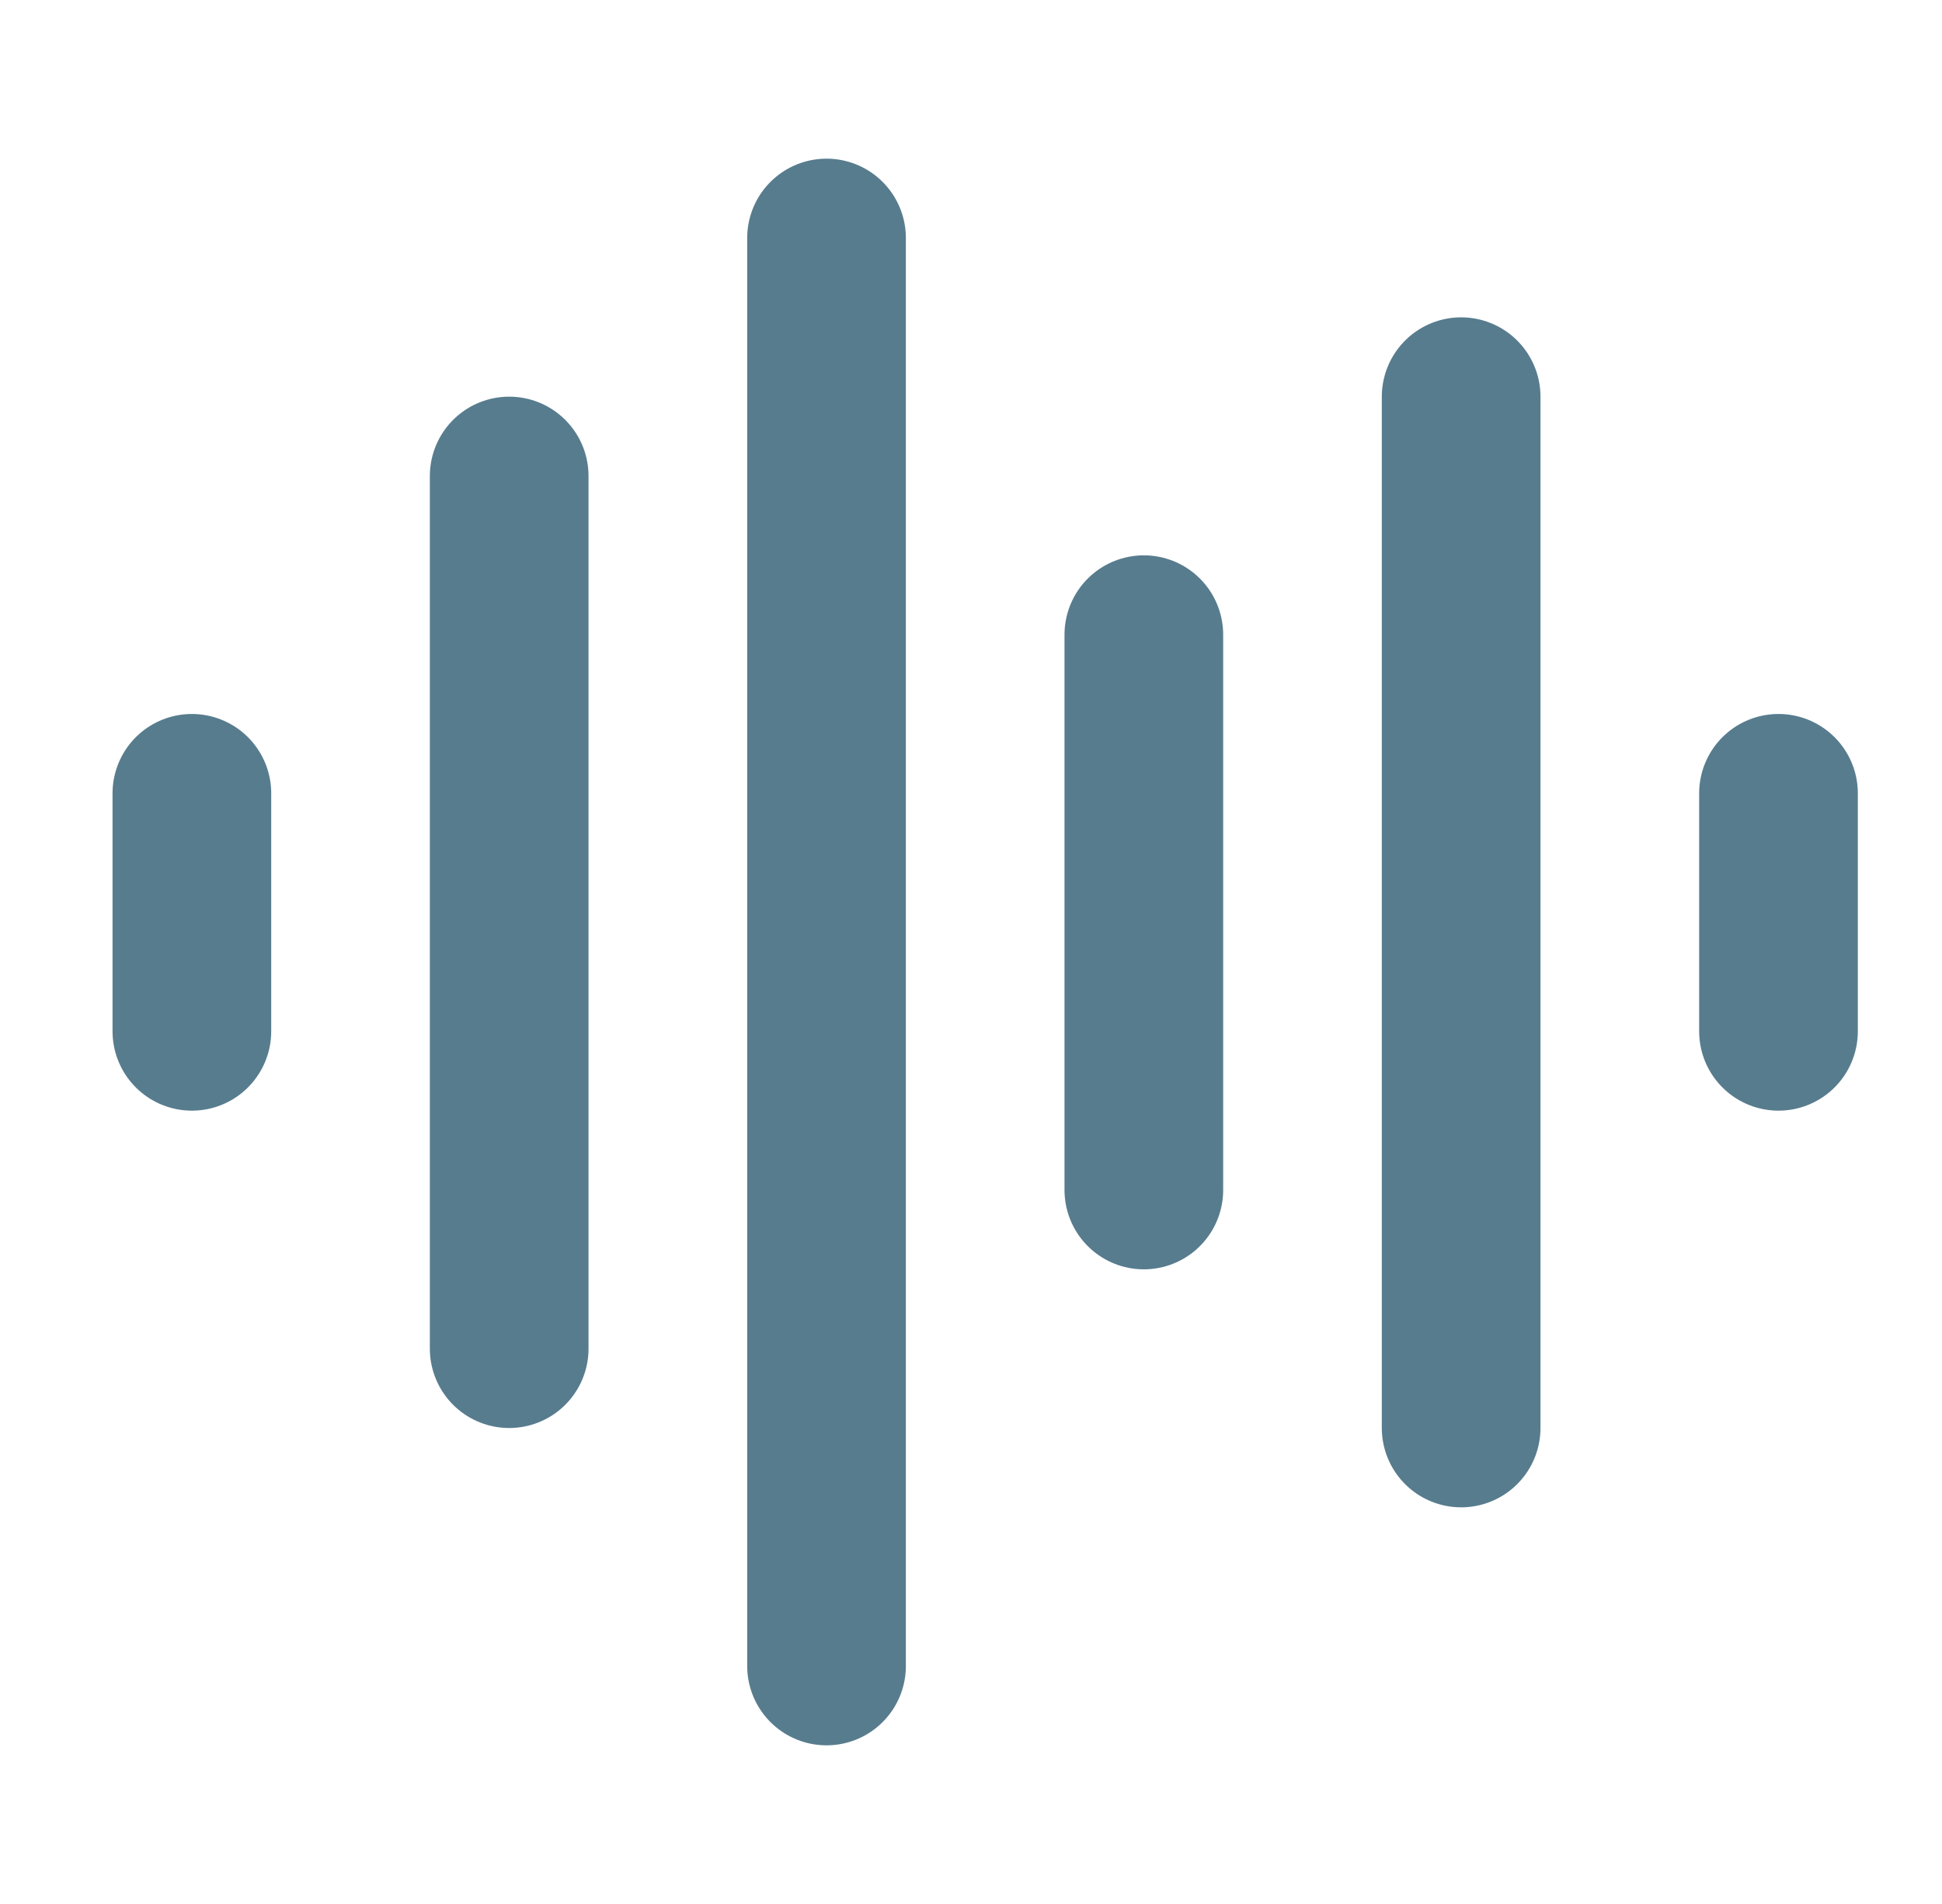
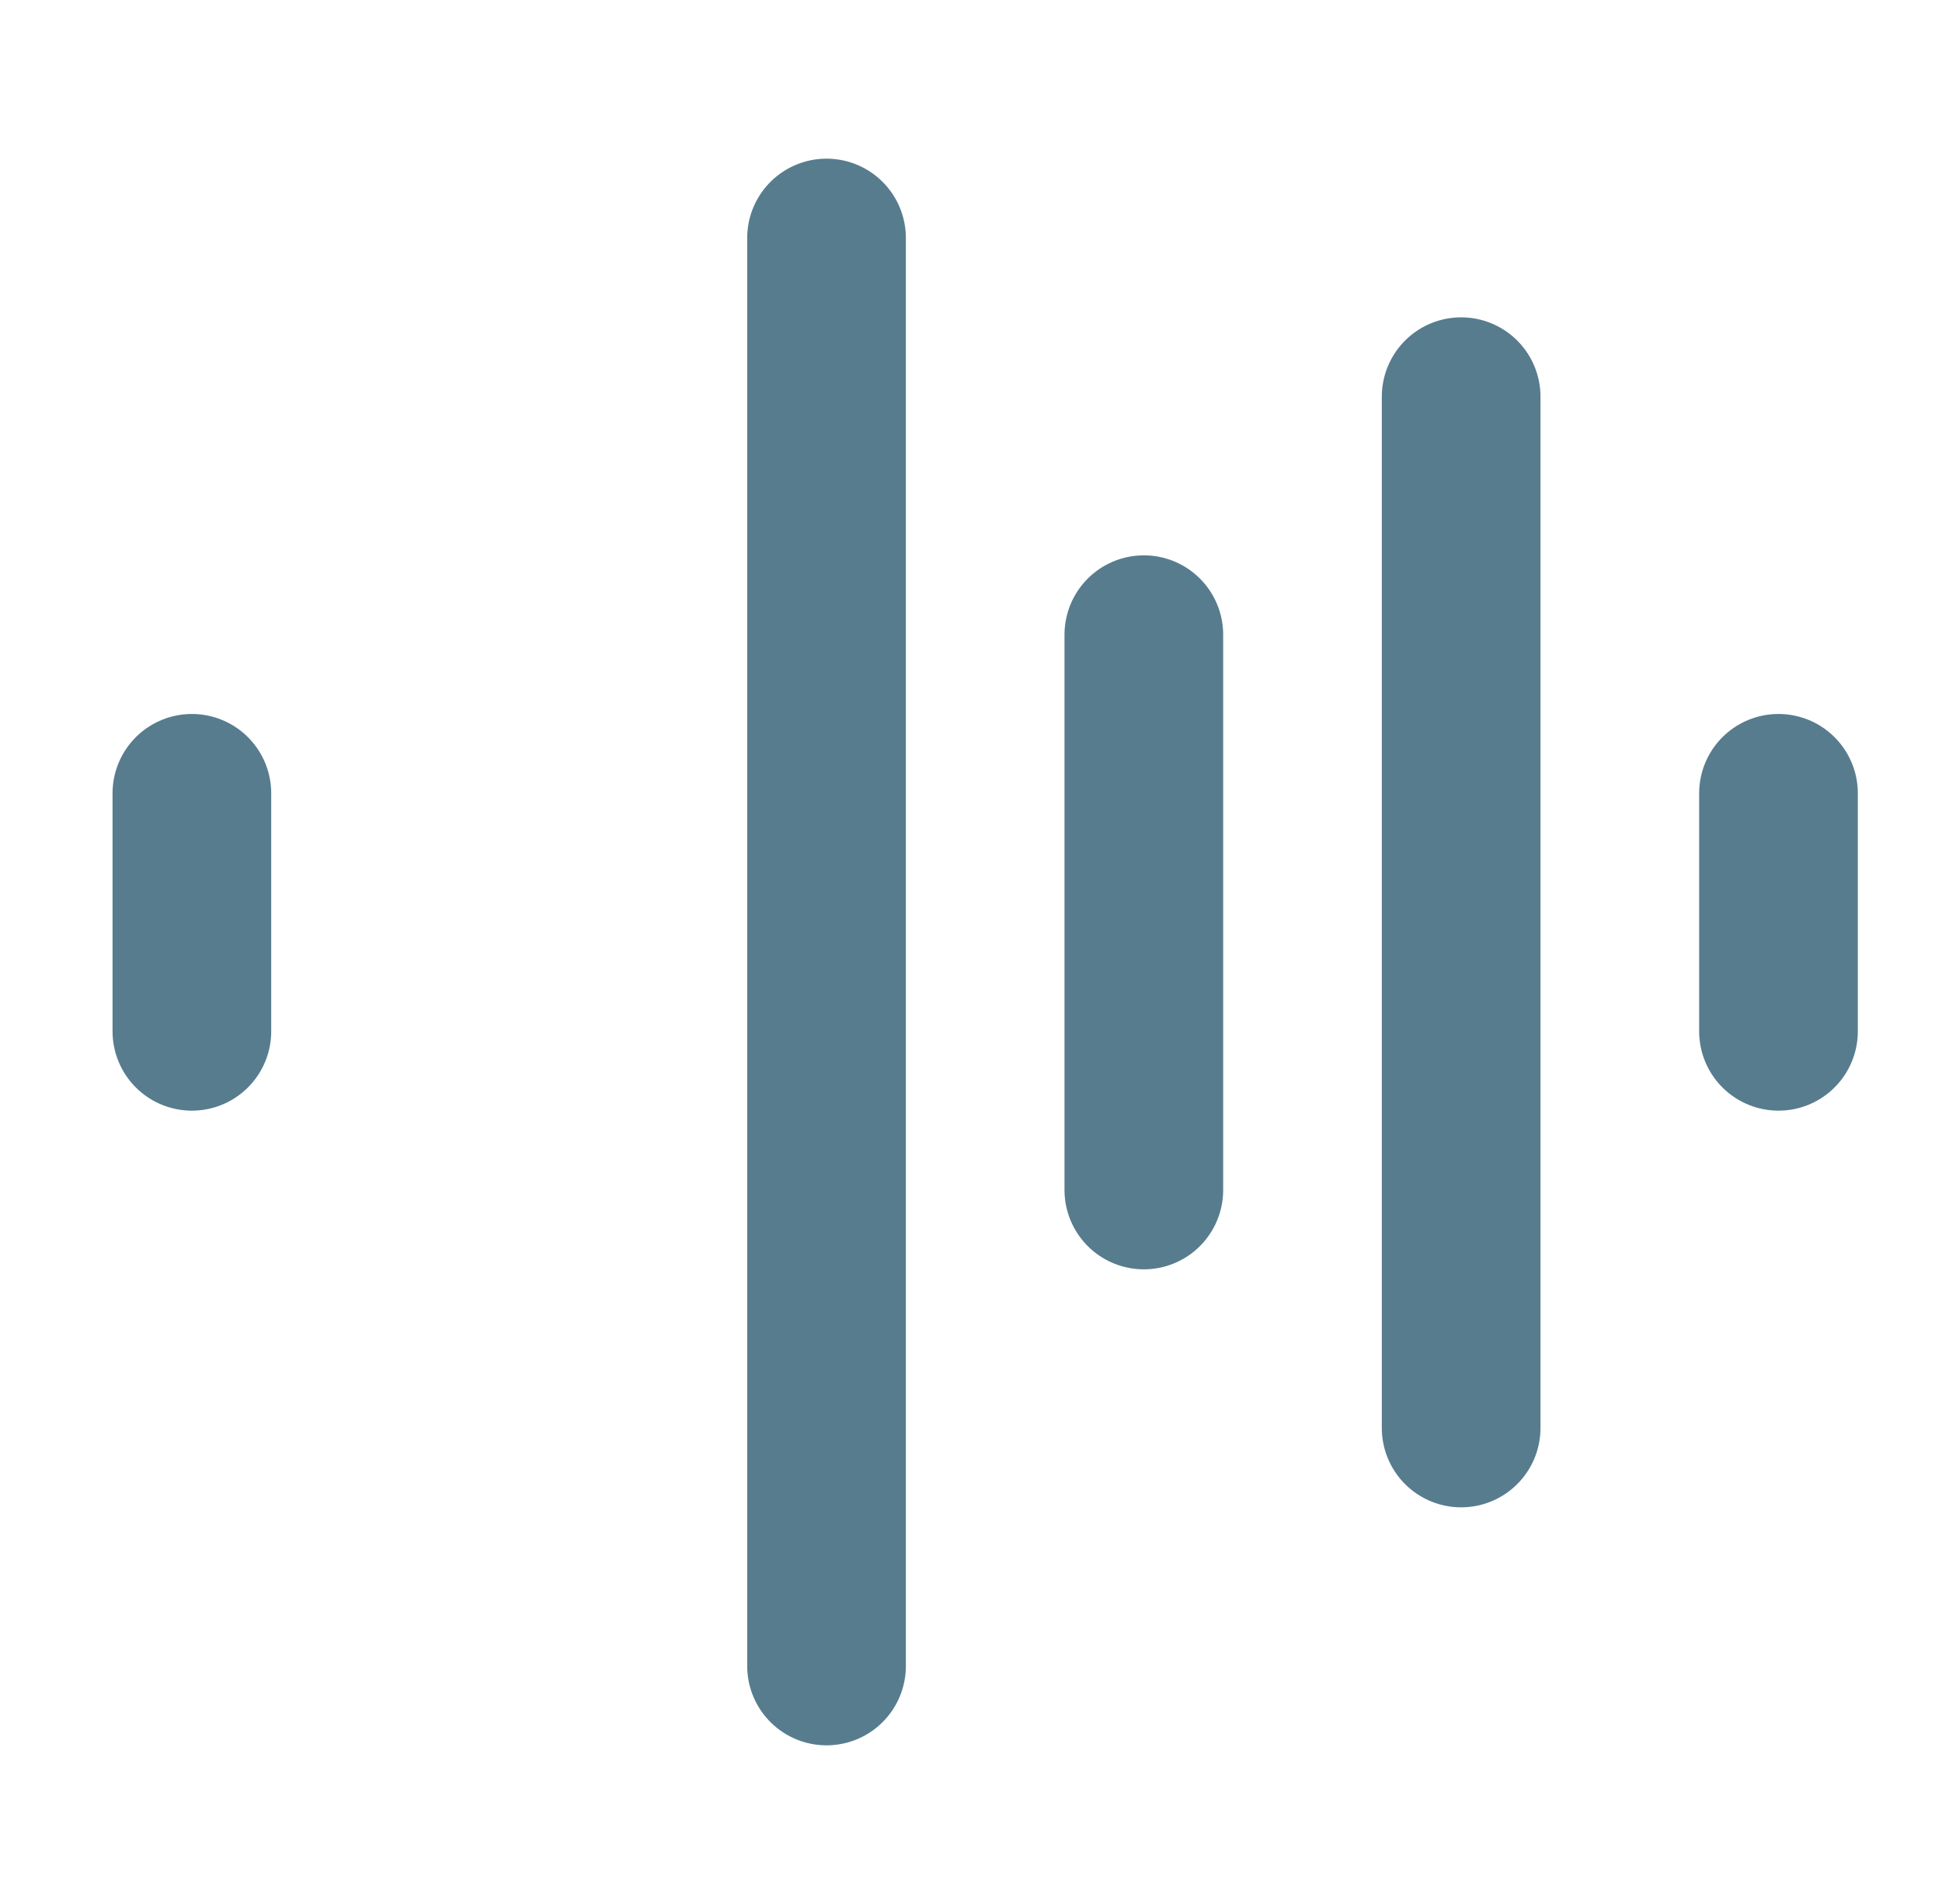
<svg xmlns="http://www.w3.org/2000/svg" width="51" height="50" viewBox="0 0 51 50" fill="none">
  <g id="lucide:audio-lines">
-     <path id="Vector" d="M5.039 20.833V27.083M13.372 12.5V35.417M21.706 6.25V43.75M30.039 16.667V31.25M38.372 10.417V37.5M46.706 20.833V27.083" stroke="#577C8E" stroke-width="4.167" stroke-linecap="round" stroke-linejoin="round" />
+     <path id="Vector" d="M5.039 20.833V27.083M13.372 12.5M21.706 6.25V43.75M30.039 16.667V31.25M38.372 10.417V37.5M46.706 20.833V27.083" stroke="#577C8E" stroke-width="4.167" stroke-linecap="round" stroke-linejoin="round" />
  </g>
</svg>